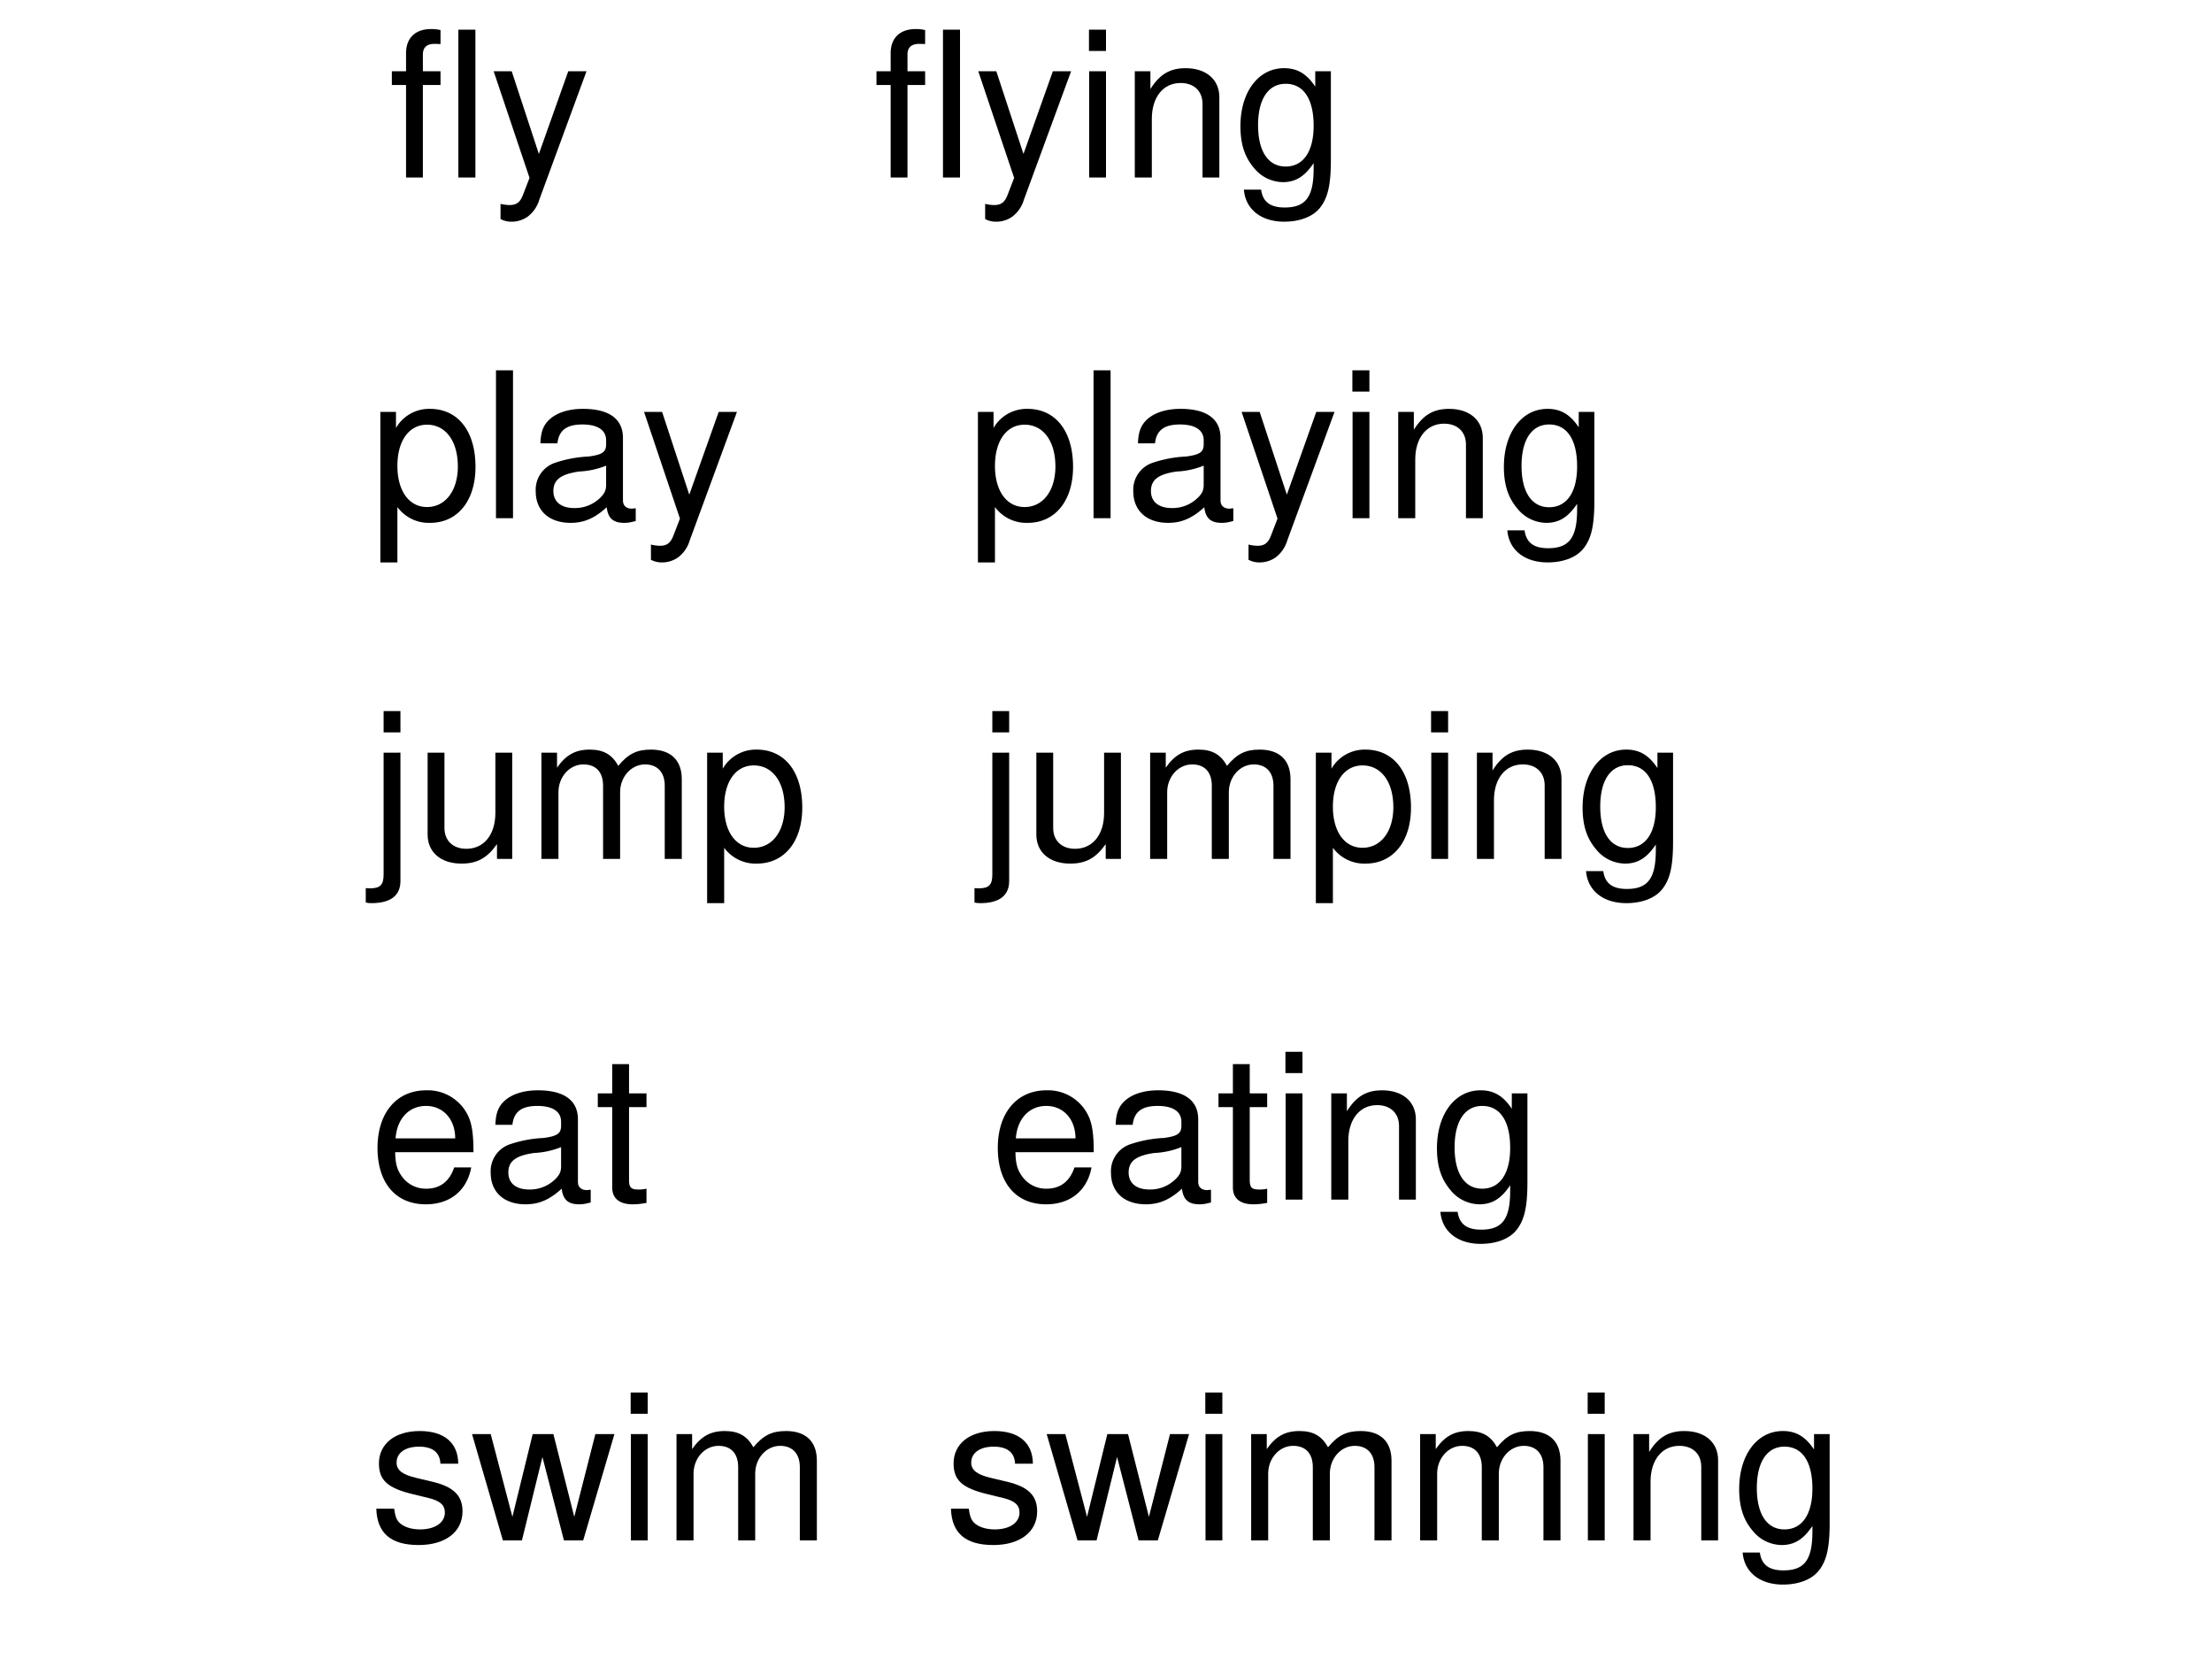
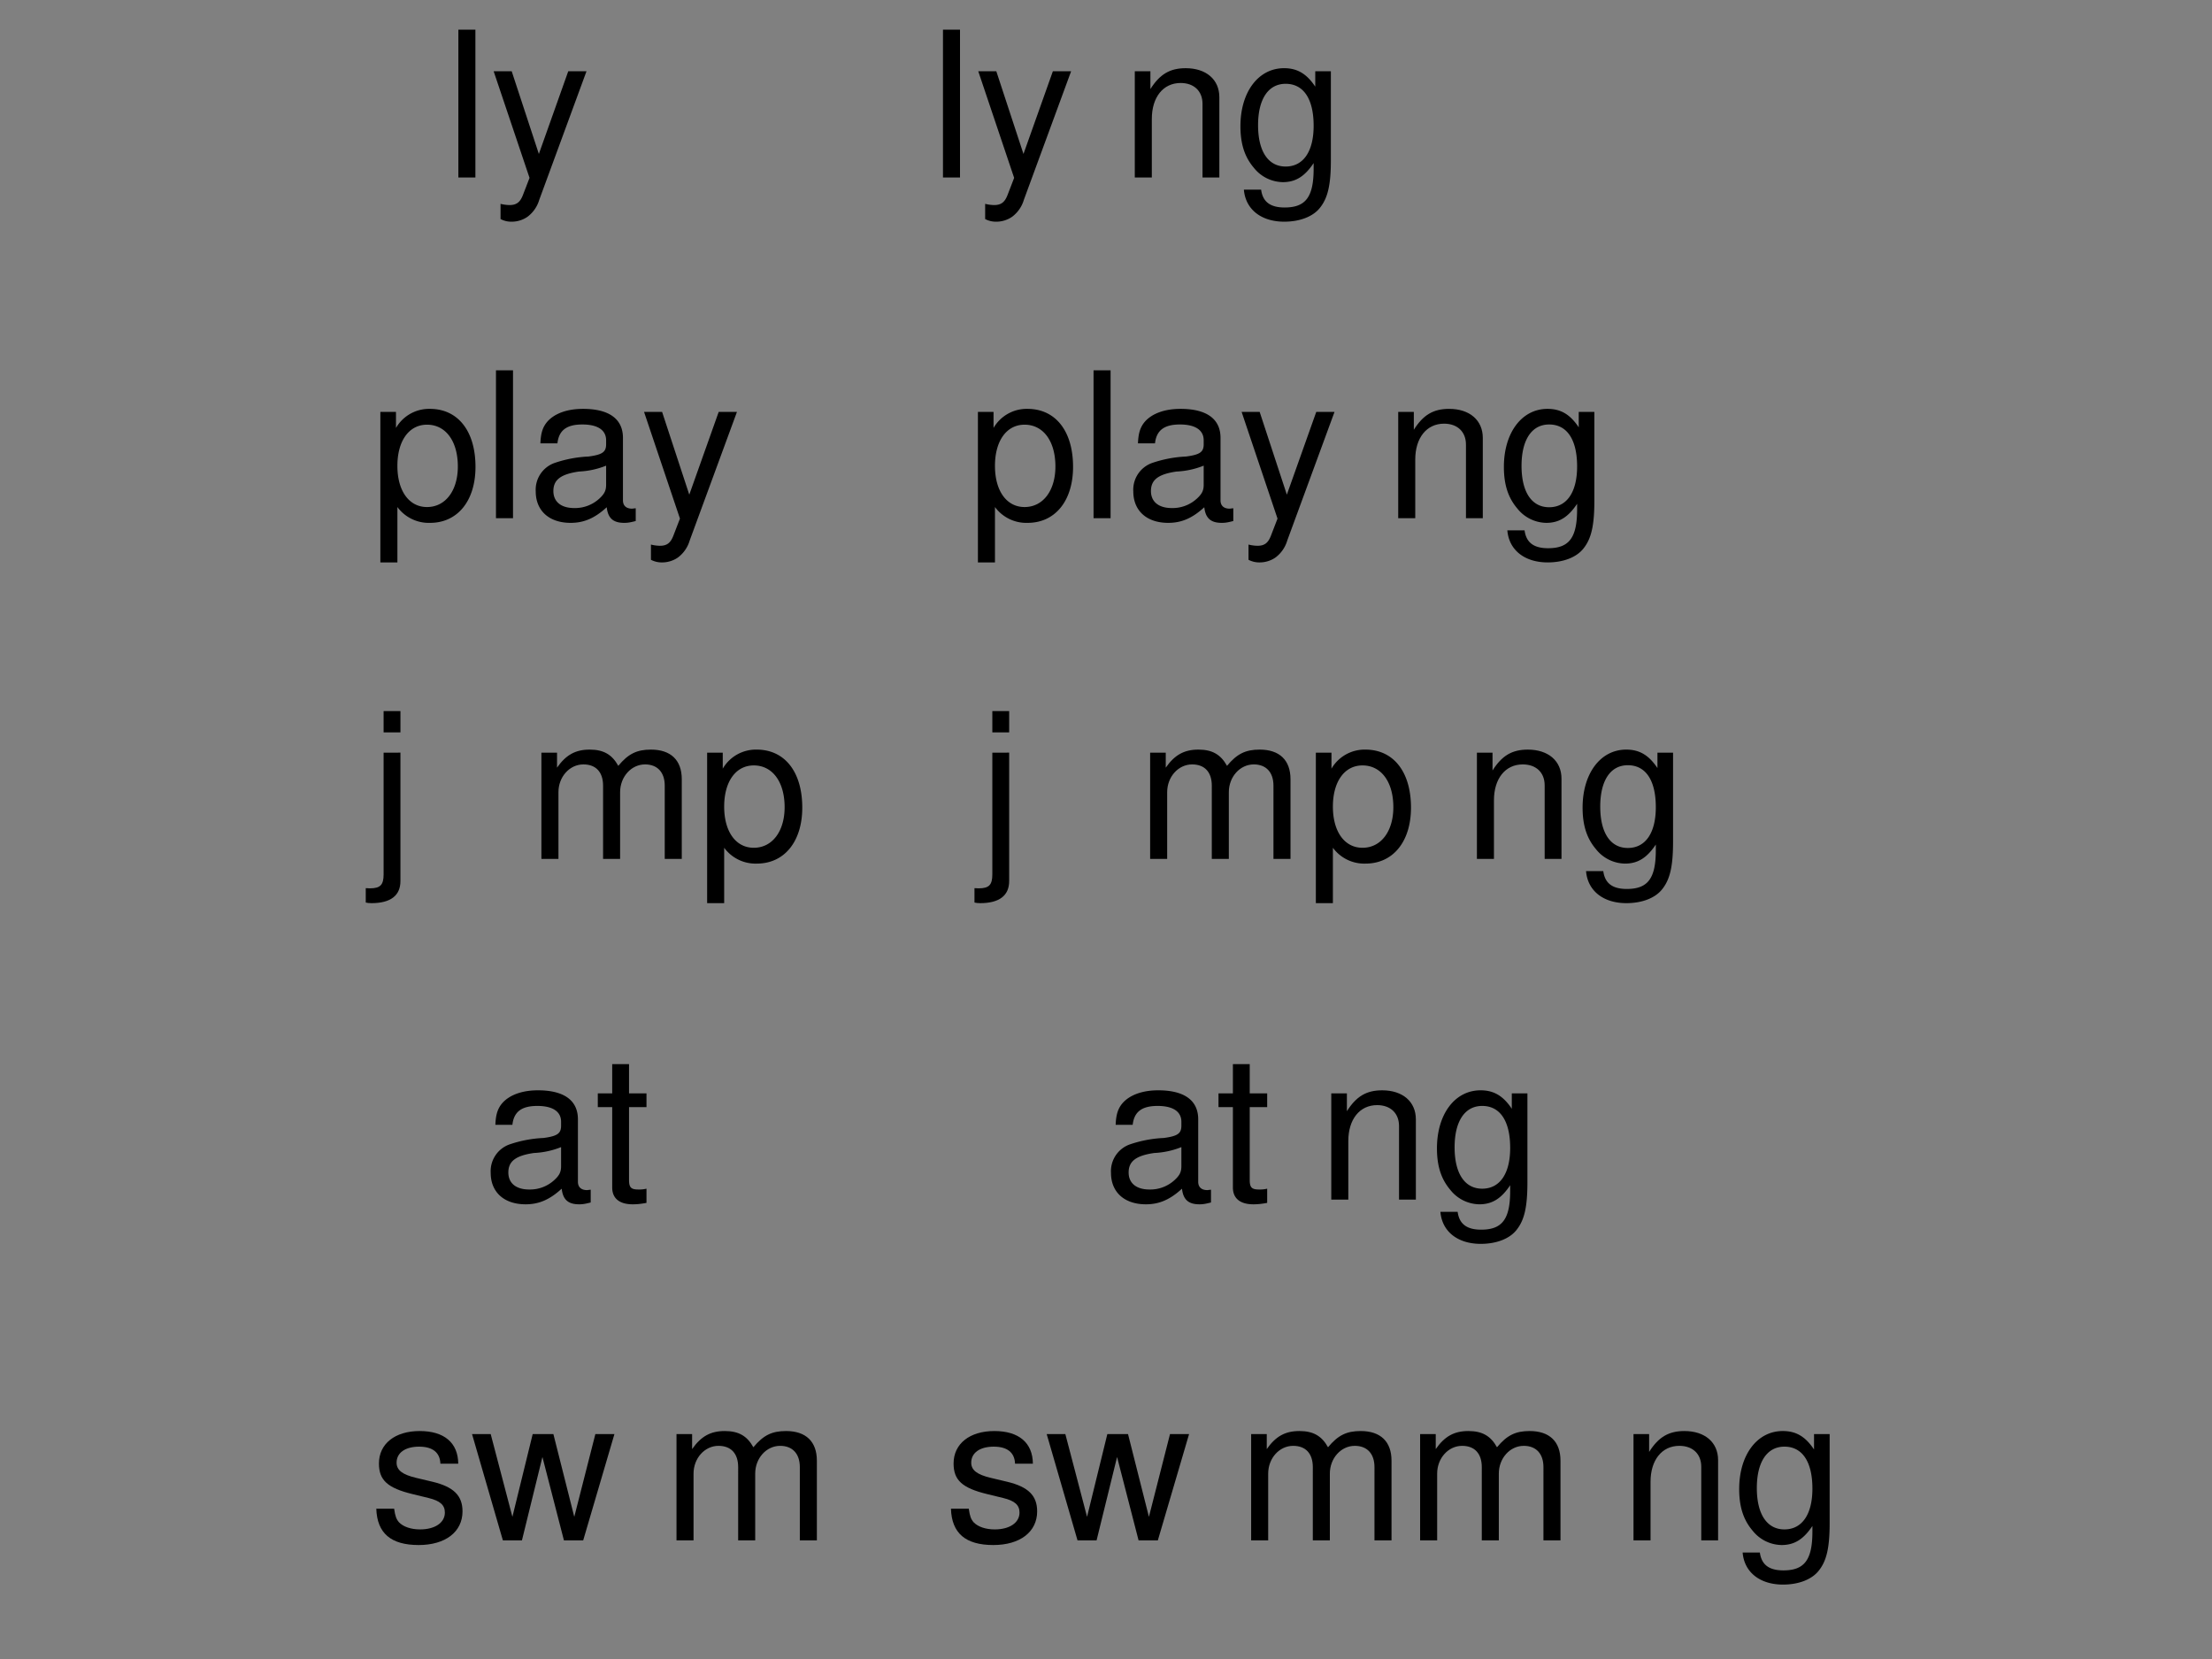
<svg xmlns="http://www.w3.org/2000/svg" xmlns:xlink="http://www.w3.org/1999/xlink" width="960" height="720" viewBox="0 0 720 540">
  <rect x="0" y="0" width="720" height="540" fill="#808080" stroke="none" />
  <g data-name="P">
    <clipPath id="a">
      <path fill-rule="evenodd" d="M0 540h720V0H0Z" />
    </clipPath>
    <g clip-path="url(#a)">
-       <path fill="#fff" fill-rule="evenodd" d="M0 540h720V0H0Z" />
-     </g>
+       </g>
  </g>
  <g data-name="P">
    <symbol id="b">
      <path d="M-2147483500-2147483500Z" />
    </symbol>
    <use xlink:href="#b" transform="matrix(60 0 0 -60 128849010000 -128849010000)" />
    <use xlink:href="#b" transform="matrix(60 0 0 -60 128849010000 -128849010000)" />
    <use xlink:href="#b" transform="matrix(60 0 0 -60 128849010000 -128849010000)" />
    <use xlink:href="#b" transform="matrix(60 0 0 -60 128849010000 -128849010000)" />
    <use xlink:href="#b" transform="matrix(60 0 0 -60 128849010000 -128849010000)" />
    <use xlink:href="#b" transform="matrix(60 0 0 -60 128849010000 -128849010000)" />
    <use xlink:href="#b" transform="matrix(60 0 0 -60 128849010000 -128849010000)" />
    <symbol id="c">
-       <path d="M.24.524H.153v.082c0 .035.019.053.058.053L.24.658v.069a.198.198 0 0 1-.047.005C.116.732.07.688.07.613V.524H0V.456h.07V0h.083v.456H.24v.068Z" />
-     </symbol>
+       </symbol>
    <symbol id="d">
      <path d="M.084.729H0V0h.084v.729Z" />
    </symbol>
    <symbol id="e">
      <path d="M.368.742.223.334.089.742H0L.177.216.145.133C.131.096.113.082.078.082a.192.192 0 0 0-.044.006V.013A.113.113 0 0 1 .09 0c.027 0 .056.009.078.025a.161.161 0 0 1 .057.083l.233.634h-.09Z" />
    </symbol>
    <symbol id="f">
-       <path d="M.084.524H.001V0h.083v.524m0 .205H0V.624h.084v.105Z" />
-     </symbol>
+       </symbol>
    <symbol id="g">
      <path d="M0 .524V0h.084v.289c0 .107.056.177.142.177.066 0 .108-.04.108-.103V0h.083v.396c0 .087-.065.143-.166.143C.173.539.123.509.077.436v.088H0Z" />
    </symbol>
    <symbol id="h">
      <path d="M.369.742V.666C.327.729.281.757.215.757.088.757 0 .639 0 .471 0 .383.021.319.066.266A.186.186 0 0 1 .209.195c.063 0 .108.028.152.094V.262C.361.122.322.07.218.07.147.07.11.098.102.158H.017C.025.061.102 0 .216 0c.077 0 .141.025.175.067.04.049.055.114.055.237v.438H.369M.223.68C.311.68.361.606.361.473.361.346.31.272.223.272.137.272.087.347.087.476c0 .128.05.204.136.204Z" />
    </symbol>
    <use xlink:href="#c" transform="matrix(66 0 0 -66 127.548 57.77)" />
    <use xlink:href="#d" transform="matrix(66 0 0 -66 149.196 57.77)" />
    <use xlink:href="#e" transform="matrix(66 0 0 -66 160.68 72.158)" />
    <use xlink:href="#b" transform="matrix(66 0 0 -66 141733900000 -141733900000)" />
    <use xlink:href="#b" transform="matrix(66 0 0 -66 141733900000 -141733900000)" />
    <use xlink:href="#b" transform="matrix(66 0 0 -66 141733900000 -141733900000)" />
    <use xlink:href="#b" transform="matrix(66 0 0 -66 141733900000 -141733900000)" />
    <use xlink:href="#b" transform="matrix(66 0 0 -66 141733900000 -141733900000)" />
    <use xlink:href="#c" transform="matrix(66 0 0 -66 285.288 57.77)" />
    <use xlink:href="#d" transform="matrix(66 0 0 -66 306.936 57.77)" />
    <use xlink:href="#e" transform="matrix(66 0 0 -66 318.42 72.158)" />
    <use xlink:href="#f" transform="matrix(66 0 0 -66 354.456 57.77)" />
    <use xlink:href="#g" transform="matrix(66 0 0 -66 369.372 57.77)" />
    <use xlink:href="#h" transform="matrix(66 0 0 -66 403.758 72.158)" />
    <use xlink:href="#b" transform="matrix(66 0 0 -66 141733900000 -141733900000)" />
  </g>
  <g data-name="P">
    <use xlink:href="#b" transform="matrix(66.024 0 0 -66.024 141785450000 -141785450000)" />
    <use xlink:href="#b" transform="matrix(66.024 0 0 -66.024 141785450000 -141785450000)" />
    <use xlink:href="#b" transform="matrix(66.024 0 0 -66.024 141785450000 -141785450000)" />
    <use xlink:href="#b" transform="matrix(66.024 0 0 -66.024 141785450000 -141785450000)" />
    <use xlink:href="#b" transform="matrix(66.024 0 0 -66.024 141785450000 -141785450000)" />
    <use xlink:href="#b" transform="matrix(66.024 0 0 -66.024 141785450000 -141785450000)" />
    <symbol id="i">
      <path d="M0 0h.084v.273A.192.192 0 0 1 .245.195c.136 0 .224.109.224.276 0 .176-.086.286-.225.286A.189.189 0 0 1 .077.663v.079H0V0m.23.679C.322.679.382.598.382.473c0-.119-.061-.2-.152-.2-.089 0-.146.08-.146.203 0 .123.057.203.146.203Z" />
    </symbol>
    <symbol id="j">
      <path d="M.493.072.475.07C.446.07.43.085.43.111v.308C.43.512.362.562.233.562.156.562.095.54.059.501.035.474.025.444.023.392h.084C.114.456.152.485.23.485.306.485.347.457.347.407V.385C.346.349.328.336.26.327A.598.598 0 0 1 .092.295.14.14 0 0 1 0 .155C0 .06.066 0 .172 0 .238 0 .291.023.35.077.356.023.382 0 .436 0c.018 0 .029.002.057.009v.063M.347.188C.347.16.339.143.314.12A.177.177 0 0 0 .19.073C.125.073.087.104.087.157c0 .055.036.083.126.096a.407.407 0 0 1 .134.029V.188Z" />
    </symbol>
    <use xlink:href="#i" transform="matrix(66.024 0 0 -66.024 123.805 183.063)" />
    <use xlink:href="#d" transform="matrix(66.024 0 0 -66.024 161.439 168.67)" />
    <use xlink:href="#j" transform="matrix(66.024 0 0 -66.024 174.38 170.189)" />
    <use xlink:href="#e" transform="matrix(66.024 0 0 -66.024 209.637 183.063)" />
    <use xlink:href="#b" transform="matrix(66.024 0 0 -66.024 141785450000 -141785450000)" />
    <use xlink:href="#b" transform="matrix(66.024 0 0 -66.024 141785450000 -141785450000)" />
    <use xlink:href="#b" transform="matrix(66.024 0 0 -66.024 141785450000 -141785450000)" />
    <use xlink:href="#b" transform="matrix(66.024 0 0 -66.024 141785450000 -141785450000)" />
    <use xlink:href="#i" transform="matrix(66.024 0 0 -66.024 318.312 183.063)" />
    <use xlink:href="#d" transform="matrix(66.024 0 0 -66.024 355.946 168.67)" />
    <use xlink:href="#j" transform="matrix(66.024 0 0 -66.024 368.886 170.189)" />
    <use xlink:href="#e" transform="matrix(66.024 0 0 -66.024 404.143 183.063)" />
    <use xlink:href="#f" transform="matrix(66.024 0 0 -66.024 440.192 168.67)" />
    <use xlink:href="#g" transform="matrix(66.024 0 0 -66.024 455.114 168.67)" />
    <use xlink:href="#h" transform="matrix(66.024 0 0 -66.024 489.512 183.063)" />
    <use xlink:href="#b" transform="matrix(66.024 0 0 -66.024 141785450000 -141785450000)" />
  </g>
  <g data-name="P">
    <use xlink:href="#b" transform="matrix(66.024 0 0 -66.024 141785450000 -141785450000)" />
    <use xlink:href="#b" transform="matrix(66.024 0 0 -66.024 141785450000 -141785450000)" />
    <use xlink:href="#b" transform="matrix(66.024 0 0 -66.024 141785450000 -141785450000)" />
    <use xlink:href="#b" transform="matrix(66.024 0 0 -66.024 141785450000 -141785450000)" />
    <use xlink:href="#b" transform="matrix(66.024 0 0 -66.024 141785450000 -141785450000)" />
    <use xlink:href="#b" transform="matrix(66.024 0 0 -66.024 141785450000 -141785450000)" />
    <symbol id="k">
      <path d="M.088.742v-.6C.088.09.072.073.02.073L0 .074V.003C.01.001.015 0 .028 0c.094 0 .143.037.143.109v.633H.088m.083.205H.088V.842h.083v.105Z" />
    </symbol>
    <symbol id="l">
-       <path d="M.417.023v.524H.334V.25C.334.143.278.073.191.073c-.066 0-.108.04-.108.103v.371H0V.143C0 .056.065 0 .167 0c.077 0 .126.027.175.096V.023h.075Z" />
-     </symbol>
+       </symbol>
    <symbol id="m">
      <path d="M0 .524V0h.084v.329c0 .076.055.137.123.137.062 0 .097-.038.097-.105V0h.084v.329c0 .076.055.137.123.137.061 0 .097-.039.097-.105V0h.084v.393C.692.487.638.539.54.539.47.539.428.518.379.459.348.515.306.539.238.539.168.539.121.513.077.45v.074H0Z" />
    </symbol>
    <use xlink:href="#k" transform="matrix(66.024 0 0 -66.024 119.052 293.973)" />
    <use xlink:href="#l" transform="matrix(66.024 0 0 -66.024 139.189 281.099)" />
    <use xlink:href="#m" transform="matrix(66.024 0 0 -66.024 176.228 279.58)" />
    <use xlink:href="#i" transform="matrix(66.024 0 0 -66.024 230.17 293.973)" />
    <use xlink:href="#b" transform="matrix(66.024 0 0 -66.024 141785450000 -141785450000)" />
    <use xlink:href="#b" transform="matrix(66.024 0 0 -66.024 141785450000 -141785450000)" />
    <use xlink:href="#b" transform="matrix(66.024 0 0 -66.024 141785450000 -141785450000)" />
    <use xlink:href="#k" transform="matrix(66.024 0 0 -66.024 317.19 293.973)" />
    <use xlink:href="#l" transform="matrix(66.024 0 0 -66.024 337.327 281.099)" />
    <use xlink:href="#m" transform="matrix(66.024 0 0 -66.024 374.366 279.58)" />
    <use xlink:href="#i" transform="matrix(66.024 0 0 -66.024 428.308 293.973)" />
    <use xlink:href="#f" transform="matrix(66.024 0 0 -66.024 465.81 279.58)" />
    <use xlink:href="#g" transform="matrix(66.024 0 0 -66.024 480.731 279.58)" />
    <use xlink:href="#h" transform="matrix(66.024 0 0 -66.024 515.13 293.973)" />
    <use xlink:href="#b" transform="matrix(66.024 0 0 -66.024 141785450000 -141785450000)" />
  </g>
  <g data-name="P">
    <use xlink:href="#b" transform="matrix(66.024 0 0 -66.024 141785450000 -141785450000)" />
    <use xlink:href="#b" transform="matrix(66.024 0 0 -66.024 141785450000 -141785450000)" />
    <use xlink:href="#b" transform="matrix(66.024 0 0 -66.024 141785450000 -141785450000)" />
    <use xlink:href="#b" transform="matrix(66.024 0 0 -66.024 141785450000 -141785450000)" />
    <use xlink:href="#b" transform="matrix(66.024 0 0 -66.024 141785450000 -141785450000)" />
    <use xlink:href="#b" transform="matrix(66.024 0 0 -66.024 141785450000 -141785450000)" />
    <symbol id="n">
-       <path d="M.473.257c0 .08-.006.128-.021.167A.22.22 0 0 1 .24.562C.094.562 0 .451 0 .278S.09 0 .238 0c.12 0 .203.068.224.182H.378C.355.113.308.077.241.077a.145.145 0 0 0-.126.068c-.02.03-.027.06-.028.112h.386M.089.325c.007.097.066.16.15.16.085 0 .144-.066.144-.16H.089Z" />
-     </symbol>
+       </symbol>
    <symbol id="o">
      <path d="M.24.547H.154v.144H.071V.547H0V.479h.071V.083C.071.029.107 0 .172 0c.022 0 .04.002.068.007v.07A.154.154 0 0 0 .2.073C.164.073.154.083.154.12v.359H.24v.068Z" />
    </symbol>
    <use xlink:href="#n" transform="matrix(66.024 0 0 -66.024 122.881 391.999)" />
    <use xlink:href="#j" transform="matrix(66.024 0 0 -66.024 159.722 391.999)" />
    <use xlink:href="#o" transform="matrix(66.024 0 0 -66.024 194.583 391.999)" />
    <use xlink:href="#b" transform="matrix(66.024 0 0 -66.024 141785450000 -141785450000)" />
    <use xlink:href="#b" transform="matrix(66.024 0 0 -66.024 141785450000 -141785450000)" />
    <use xlink:href="#b" transform="matrix(66.024 0 0 -66.024 141785450000 -141785450000)" />
    <use xlink:href="#b" transform="matrix(66.024 0 0 -66.024 141785450000 -141785450000)" />
    <use xlink:href="#b" transform="matrix(66.024 0 0 -66.024 141785450000 -141785450000)" />
    <use xlink:href="#b" transform="matrix(66.024 0 0 -66.024 141785450000 -141785450000)" />
    <use xlink:href="#n" transform="matrix(66.024 0 0 -66.024 324.782 391.999)" />
    <use xlink:href="#j" transform="matrix(66.024 0 0 -66.024 361.624 391.999)" />
    <use xlink:href="#o" transform="matrix(66.024 0 0 -66.024 396.617 391.999)" />
    <use xlink:href="#f" transform="matrix(66.024 0 0 -66.024 418.404 390.48)" />
    <use xlink:href="#g" transform="matrix(66.024 0 0 -66.024 433.326 390.48)" />
    <use xlink:href="#h" transform="matrix(66.024 0 0 -66.024 467.724 404.873)" />
    <use xlink:href="#b" transform="matrix(66.024 0 0 -66.024 141785450000 -141785450000)" />
  </g>
  <g data-name="P">
    <use xlink:href="#b" transform="matrix(66.024 0 0 -66.024 141785450000 -141785450000)" />
    <use xlink:href="#b" transform="matrix(66.024 0 0 -66.024 141785450000 -141785450000)" />
    <use xlink:href="#b" transform="matrix(66.024 0 0 -66.024 141785450000 -141785450000)" />
    <use xlink:href="#b" transform="matrix(66.024 0 0 -66.024 141785450000 -141785450000)" />
    <use xlink:href="#b" transform="matrix(66.024 0 0 -66.024 141785450000 -141785450000)" />
    <use xlink:href="#b" transform="matrix(66.024 0 0 -66.024 141785450000 -141785450000)" />
    <symbol id="p">
      <path d="M.404.401C.403.504.335.562.214.562.092.562.013.499.013.402.013.32.055.281.179.251L.257.232C.315.218.338.197.338.16.338.11.289.077.216.077.171.077.133.09.112.112.099.127.093.142.088.179H0C.004.058.072 0 .209 0c.132 0 .216.065.216.166 0 .078-.044.121-.148.146l-.08.019C.129.347.1.369.1.406c0 .049.043.079.111.079.067 0 .103-.029.105-.084h.088Z" />
    </symbol>
    <symbol id="q">
      <path d="m.548 0 .154.524H.608L.504.116.401.524H.299l-.1-.408-.107.408H0L.152 0h.094l.101.411L.453 0h.095Z" />
    </symbol>
    <use xlink:href="#p" transform="matrix(66.024 0 0 -66.024 122.485 502.903)" />
    <use xlink:href="#q" transform="matrix(66.024 0 0 -66.024 153.648 501.384)" />
    <use xlink:href="#f" transform="matrix(66.024 0 0 -66.024 205.279 501.384)" />
    <use xlink:href="#m" transform="matrix(66.024 0 0 -66.024 220.2 501.384)" />
    <use xlink:href="#b" transform="matrix(66.024 0 0 -66.024 141785450000 -141785450000)" />
    <use xlink:href="#b" transform="matrix(66.024 0 0 -66.024 141785450000 -141785450000)" />
    <use xlink:href="#p" transform="matrix(66.024 0 0 -66.024 309.53 502.903)" />
    <use xlink:href="#q" transform="matrix(66.024 0 0 -66.024 340.694 501.384)" />
    <use xlink:href="#f" transform="matrix(66.024 0 0 -66.024 392.325 501.384)" />
    <use xlink:href="#m" transform="matrix(66.024 0 0 -66.024 407.246 501.384)" />
    <use xlink:href="#m" transform="matrix(66.024 0 0 -66.024 462.244 501.384)" />
    <use xlink:href="#f" transform="matrix(66.024 0 0 -66.024 516.78 501.384)" />
    <use xlink:href="#g" transform="matrix(66.024 0 0 -66.024 531.702 501.384)" />
    <use xlink:href="#h" transform="matrix(66.024 0 0 -66.024 566.1 515.777)" />
    <use xlink:href="#b" transform="matrix(66.024 0 0 -66.024 141785450000 -141785450000)" />
  </g>
</svg>